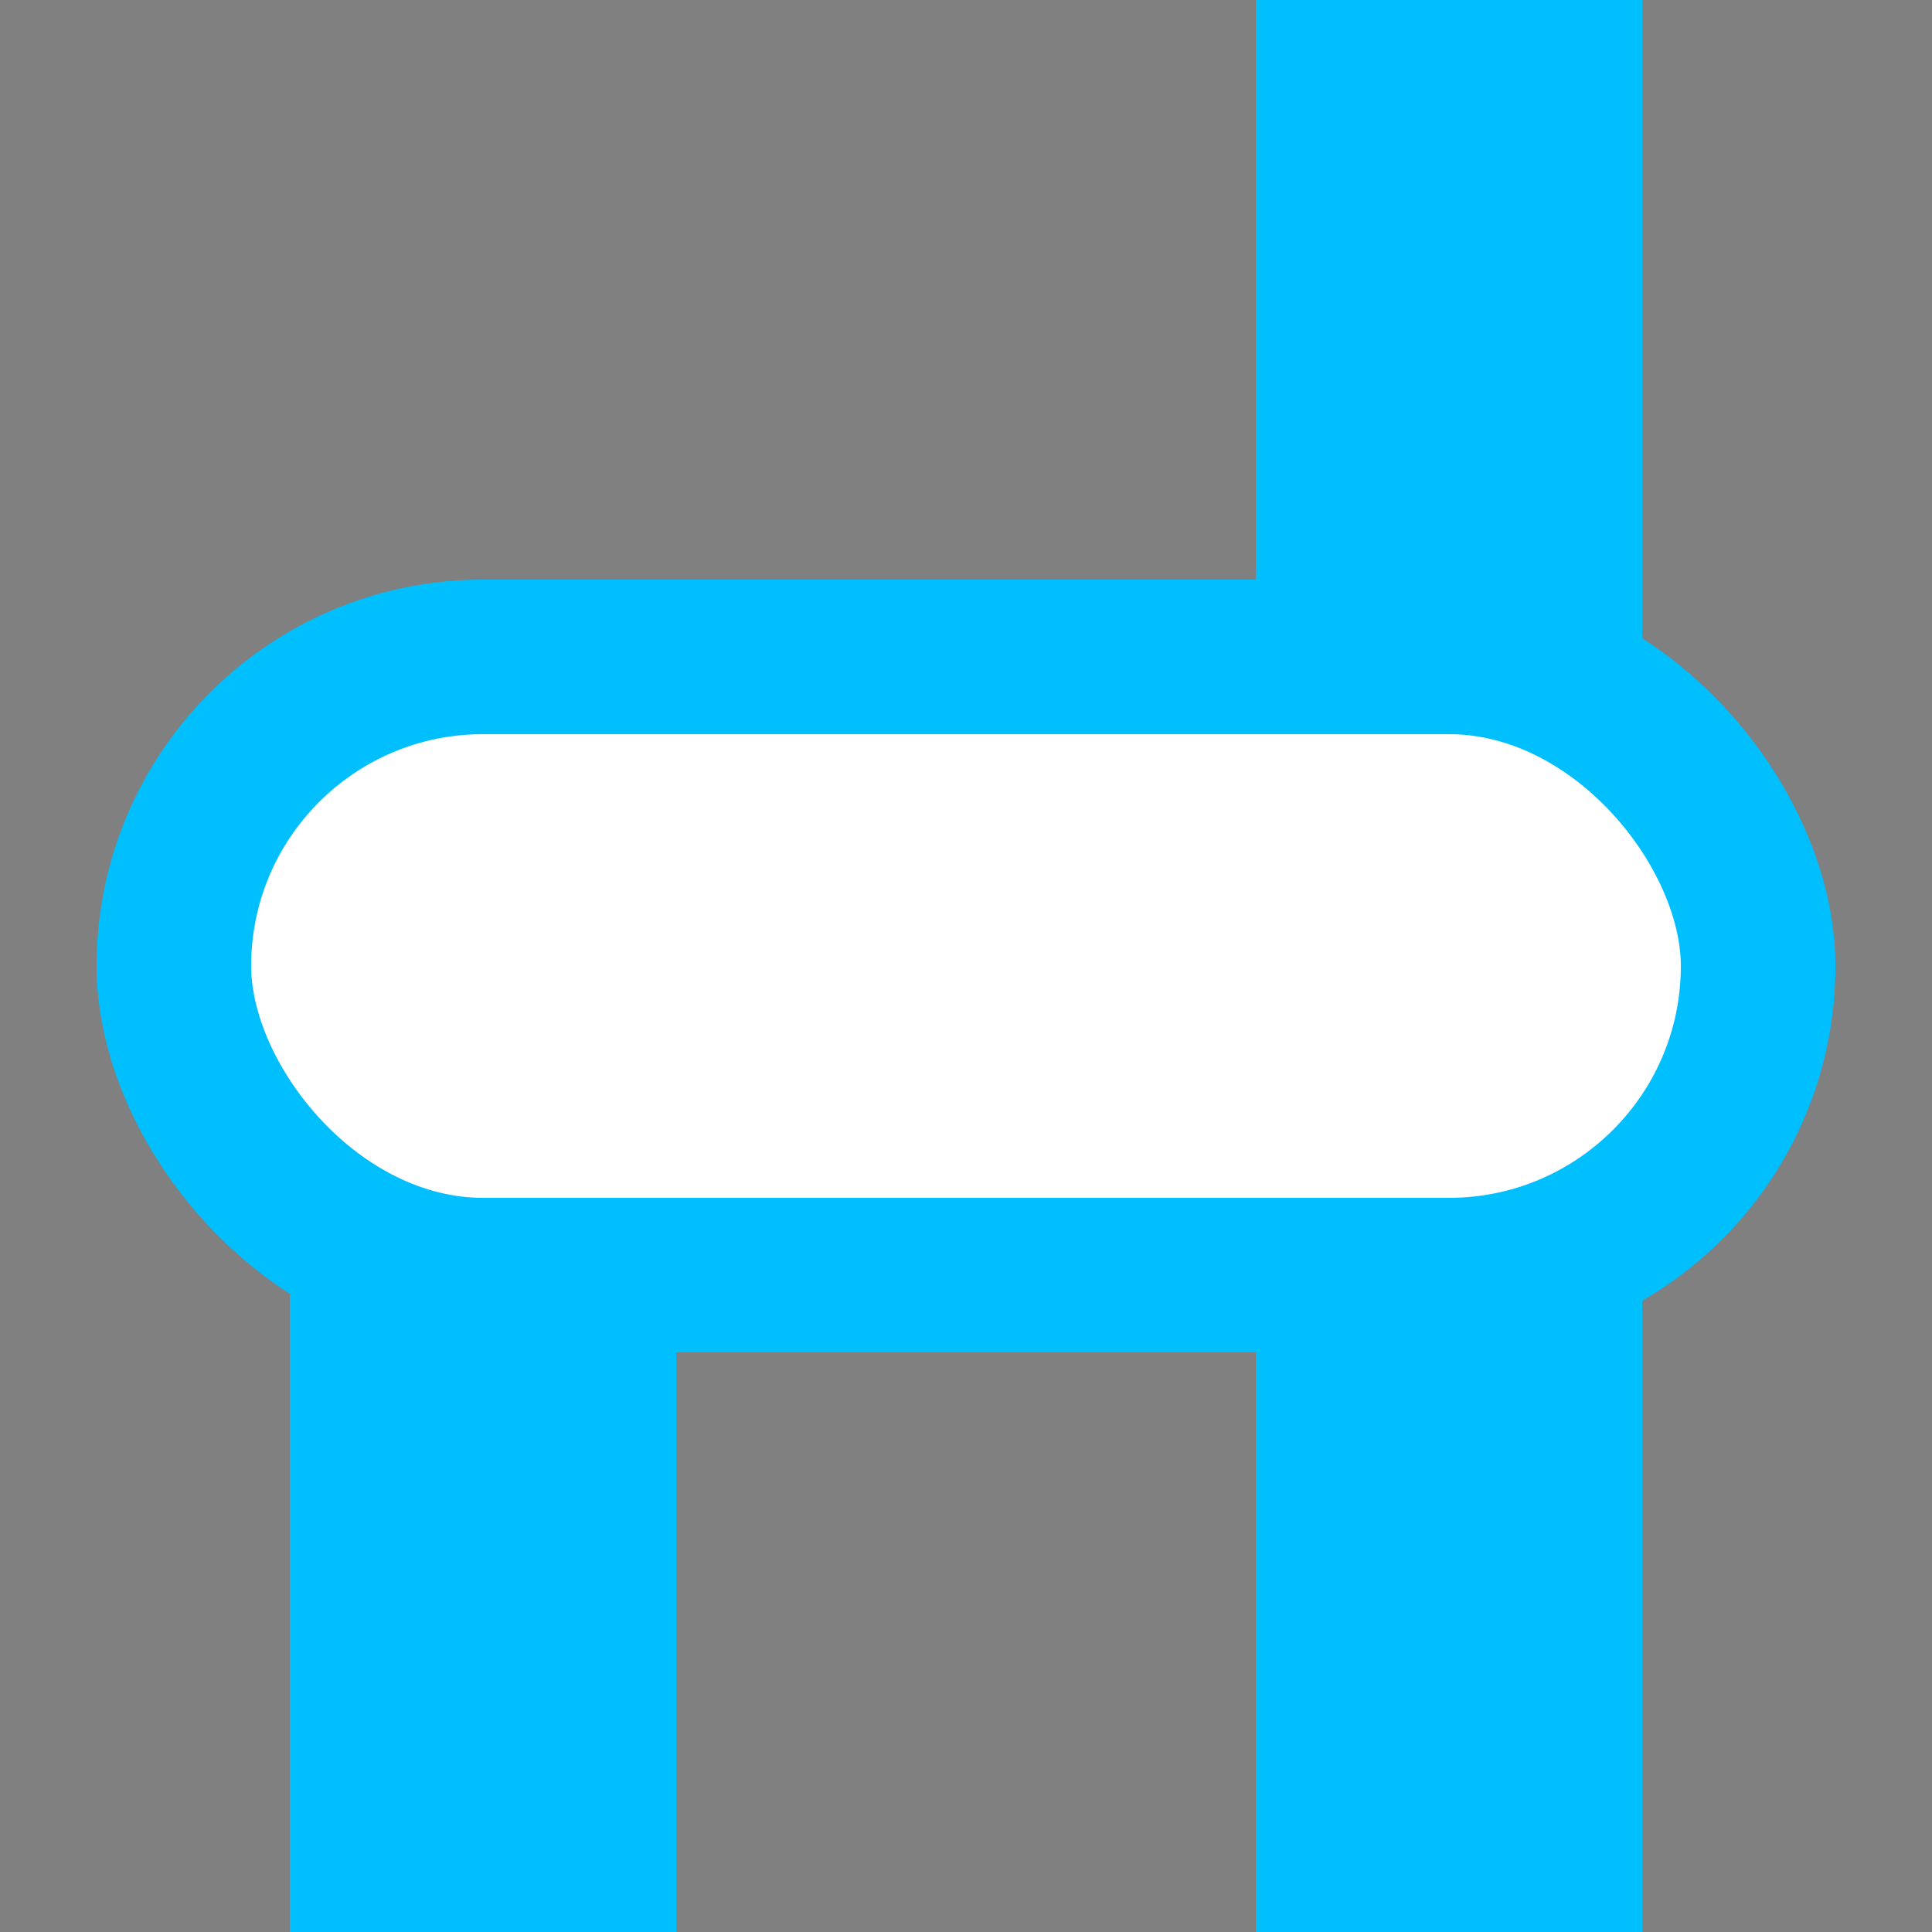
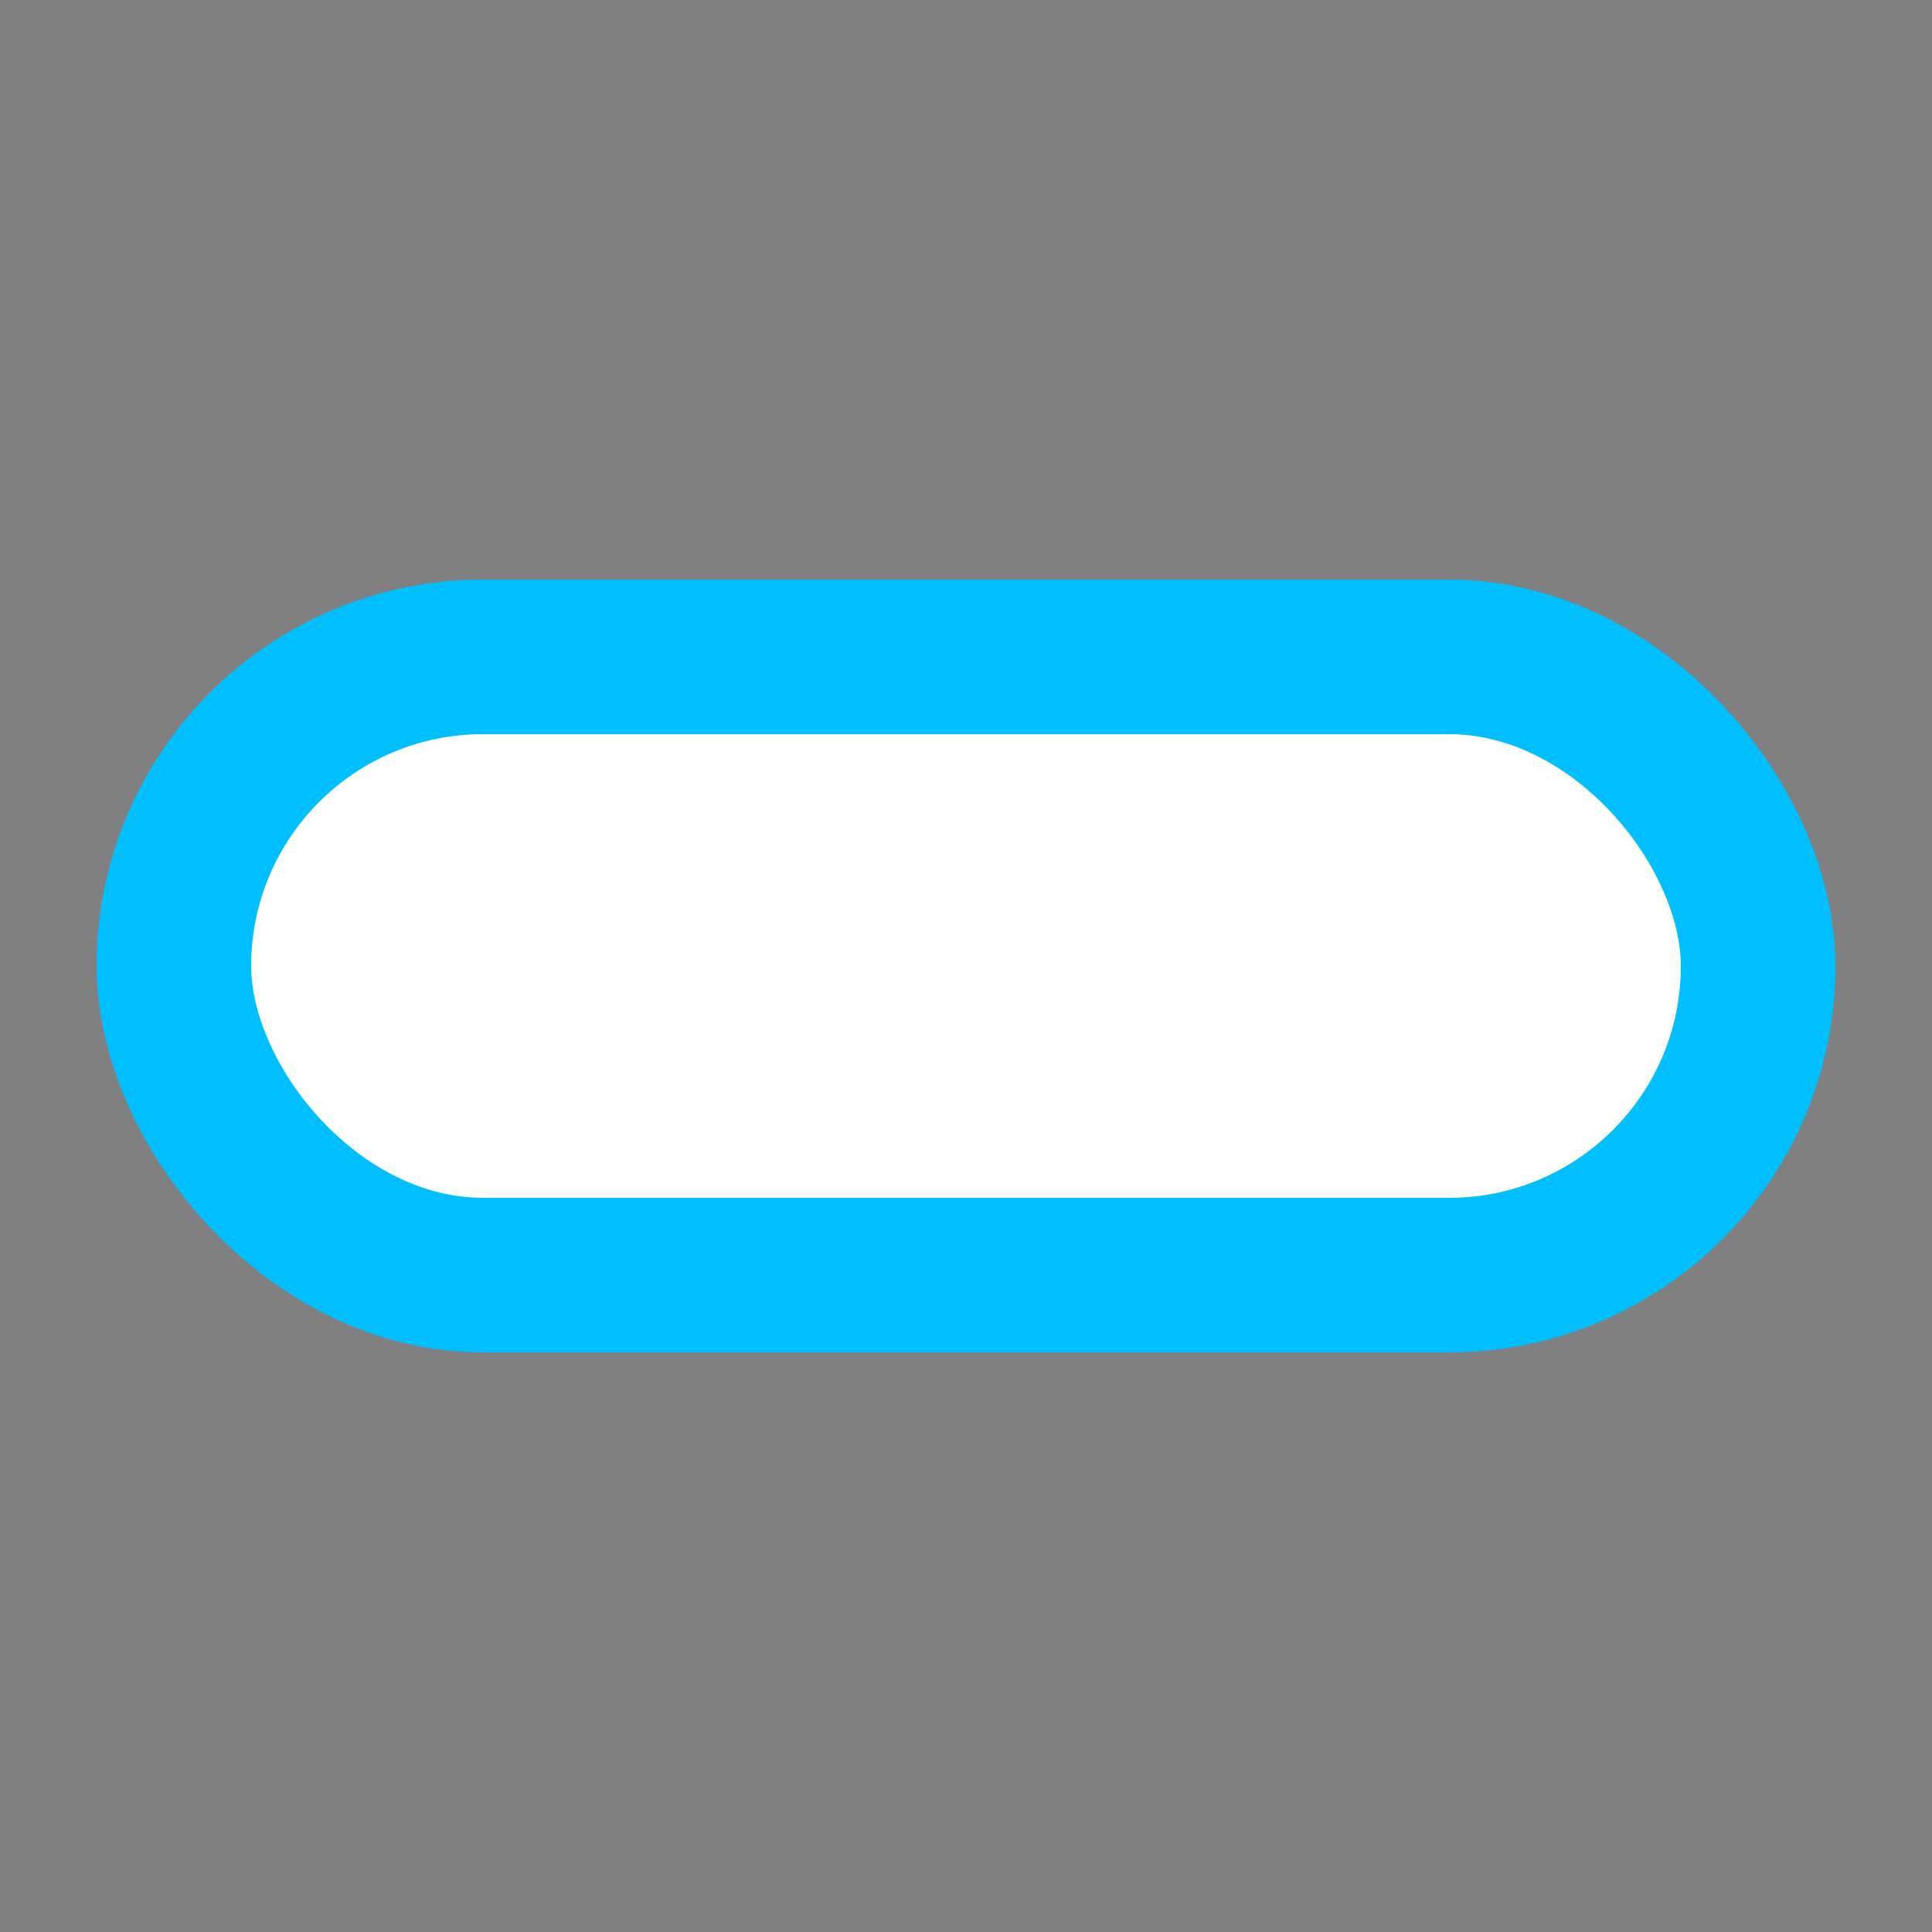
<svg xmlns="http://www.w3.org/2000/svg" width="500" height="500">
  <rect width="100%" height="100%" fill="#808080" stroke="none" />
  <title>vKBSTa-BST deepsky</title>
  <g stroke="#00BFFF">
-     <path d="M 125,250 V 500 m 250,0 V 0" stroke-width="100" />
    <rect fill="#FFF" x="45" y="170" rx="80" width="410" height="160" stroke-width="40" />
  </g>
</svg>